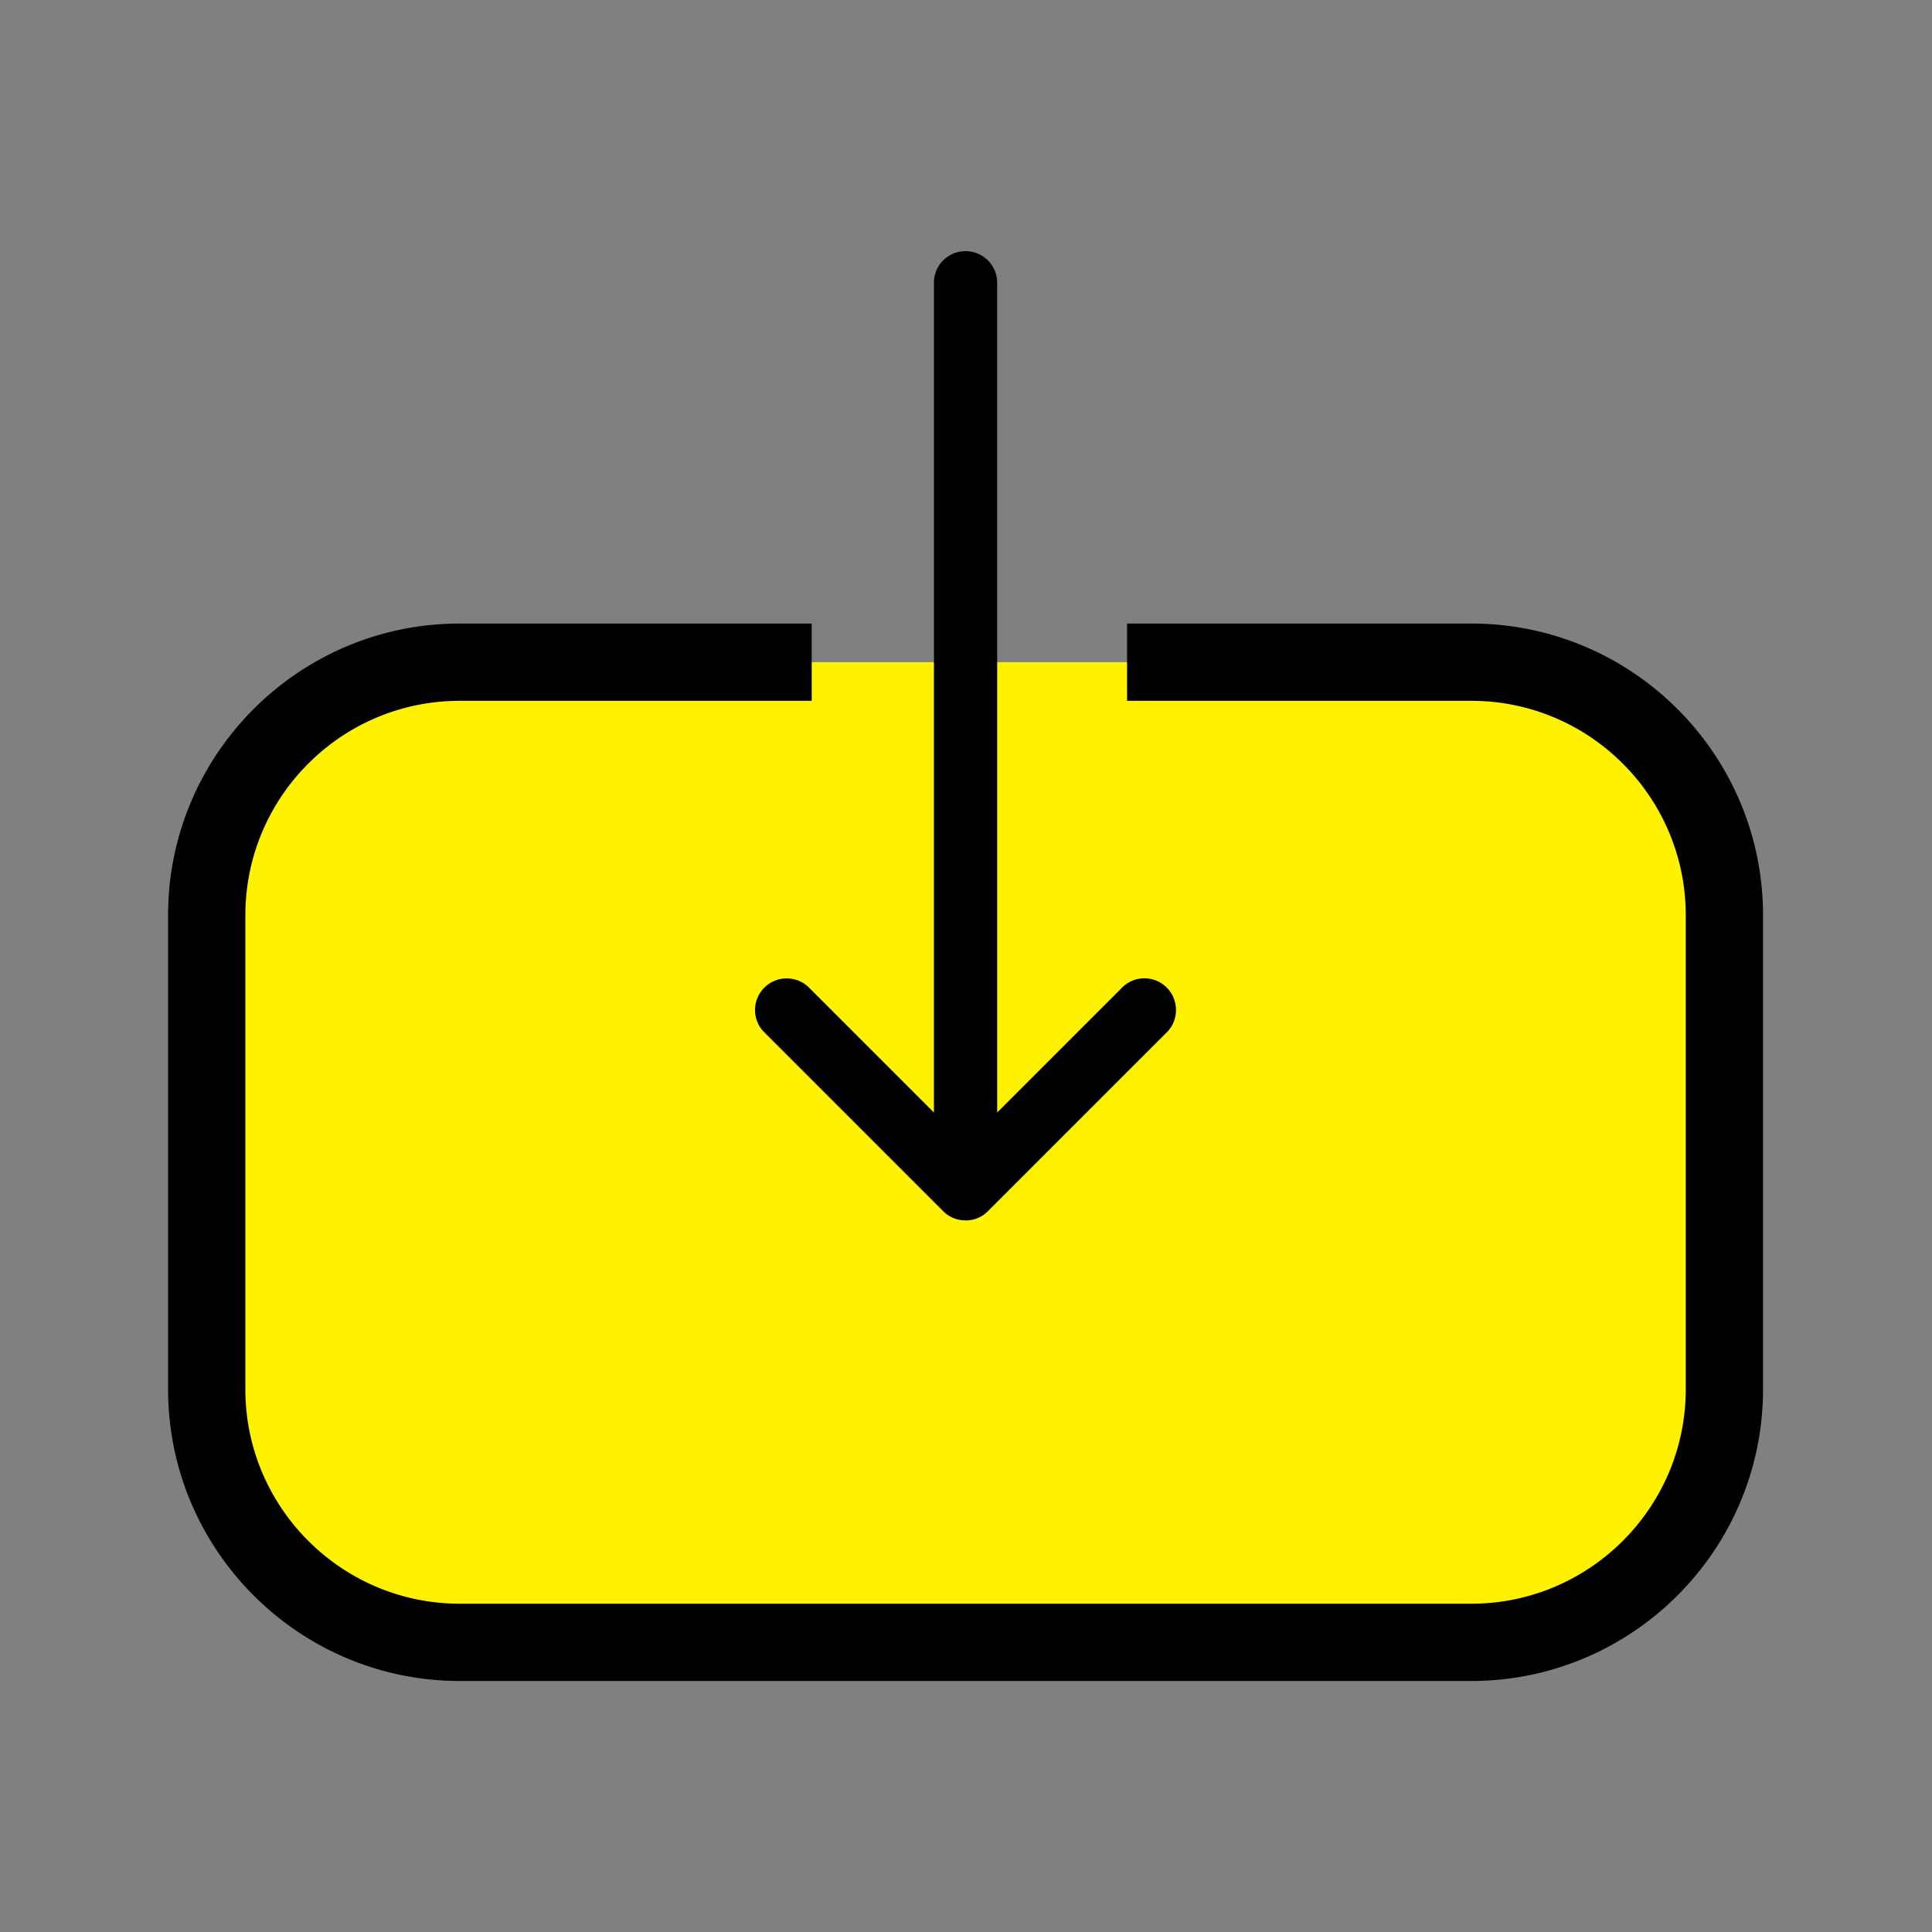
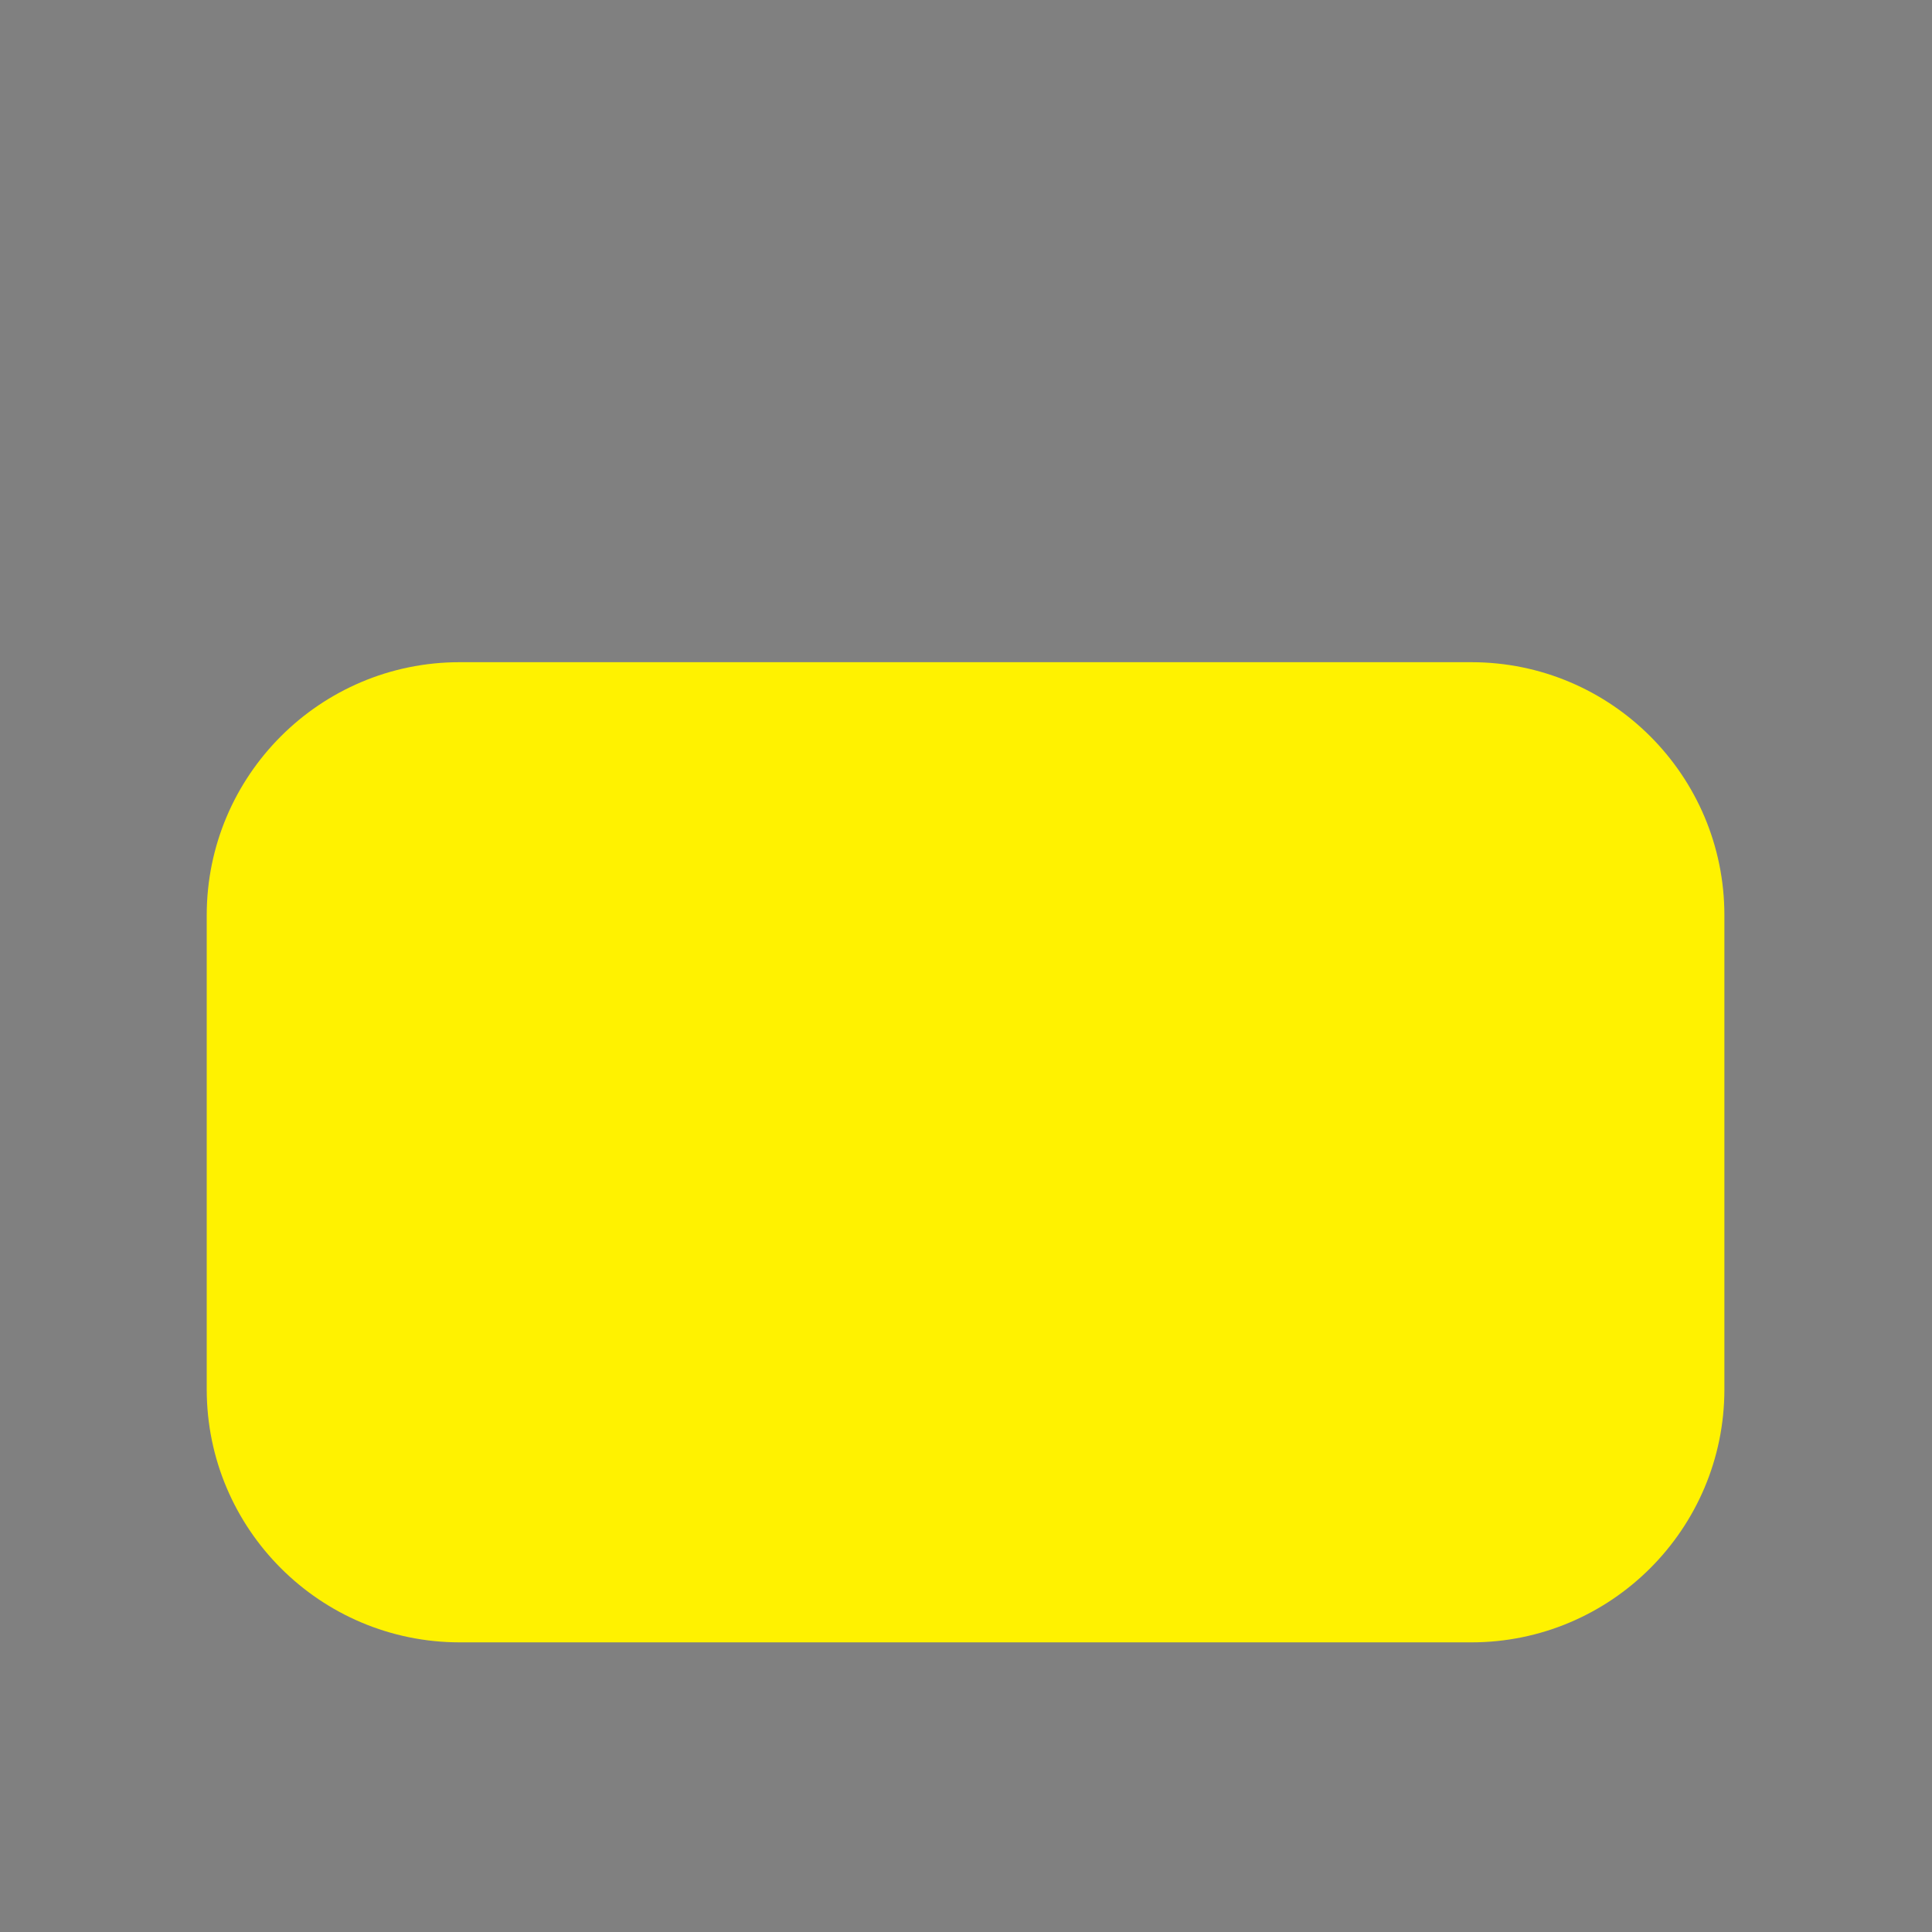
<svg xmlns="http://www.w3.org/2000/svg" width="800px" height="800px" viewBox="0 0 1024 1024" class="icon" version="1.1">
  <rect x="0" y="0" width="1024" height="1024" fill="#808080" stroke="none" />
  <path d="M597.374 350.977h182.487c74.064 0 134.103 60.102 134.103 134.124v251.259c0 74.074-60.131 134.124-134.185 134.124H243.753c-74.108 0-134.185-60.102-134.185-134.124v-251.259c0-74.074 60.137-134.124 134.042-134.124h186.612" fill="#FFF200" />
-   <path d="M416.976 518.588c-4.287 0-8.591 1.613-11.858 4.88-6.591 6.589-6.57 17.13-0.055 23.644l94.908 94.908c3.189 3.189 7.449 4.812 11.731 4.825l0.219 0.002a16.343 16.343 0 0 0 11.64-4.827l94.908-94.908c6.396-6.395 6.49-17.101-0.054-23.644-3.299-3.299-7.588-4.942-11.868-4.942a16.599 16.599 0 0 0-11.776 4.887l-66.247 66.246V149.847c0-9.23-7.503-16.727-16.759-16.727a16.701 16.701 0 0 0-16.758 16.727v439.812l-66.246-66.246c-3.202-3.202-7.485-4.825-11.786-4.825m517.468-33.488V736.358c0 85.248-69.383 154.604-154.665 154.604H243.753C158.47 890.962 89.088 821.606 89.088 736.358V485.1c0-85.248 69.318-154.604 154.522-154.604h186.612v40.96H243.61c-62.618 0-113.562 50.981-113.562 113.644V736.358c0 62.664 51.007 113.644 113.705 113.644h536.026c62.696 0 113.705-50.98 113.705-113.644V485.1c0-62.663-50.971-113.644-113.622-113.644h-182.487v-40.96h182.487c85.238 0 154.583 69.356 154.583 154.604" fill="#000000" />
</svg>